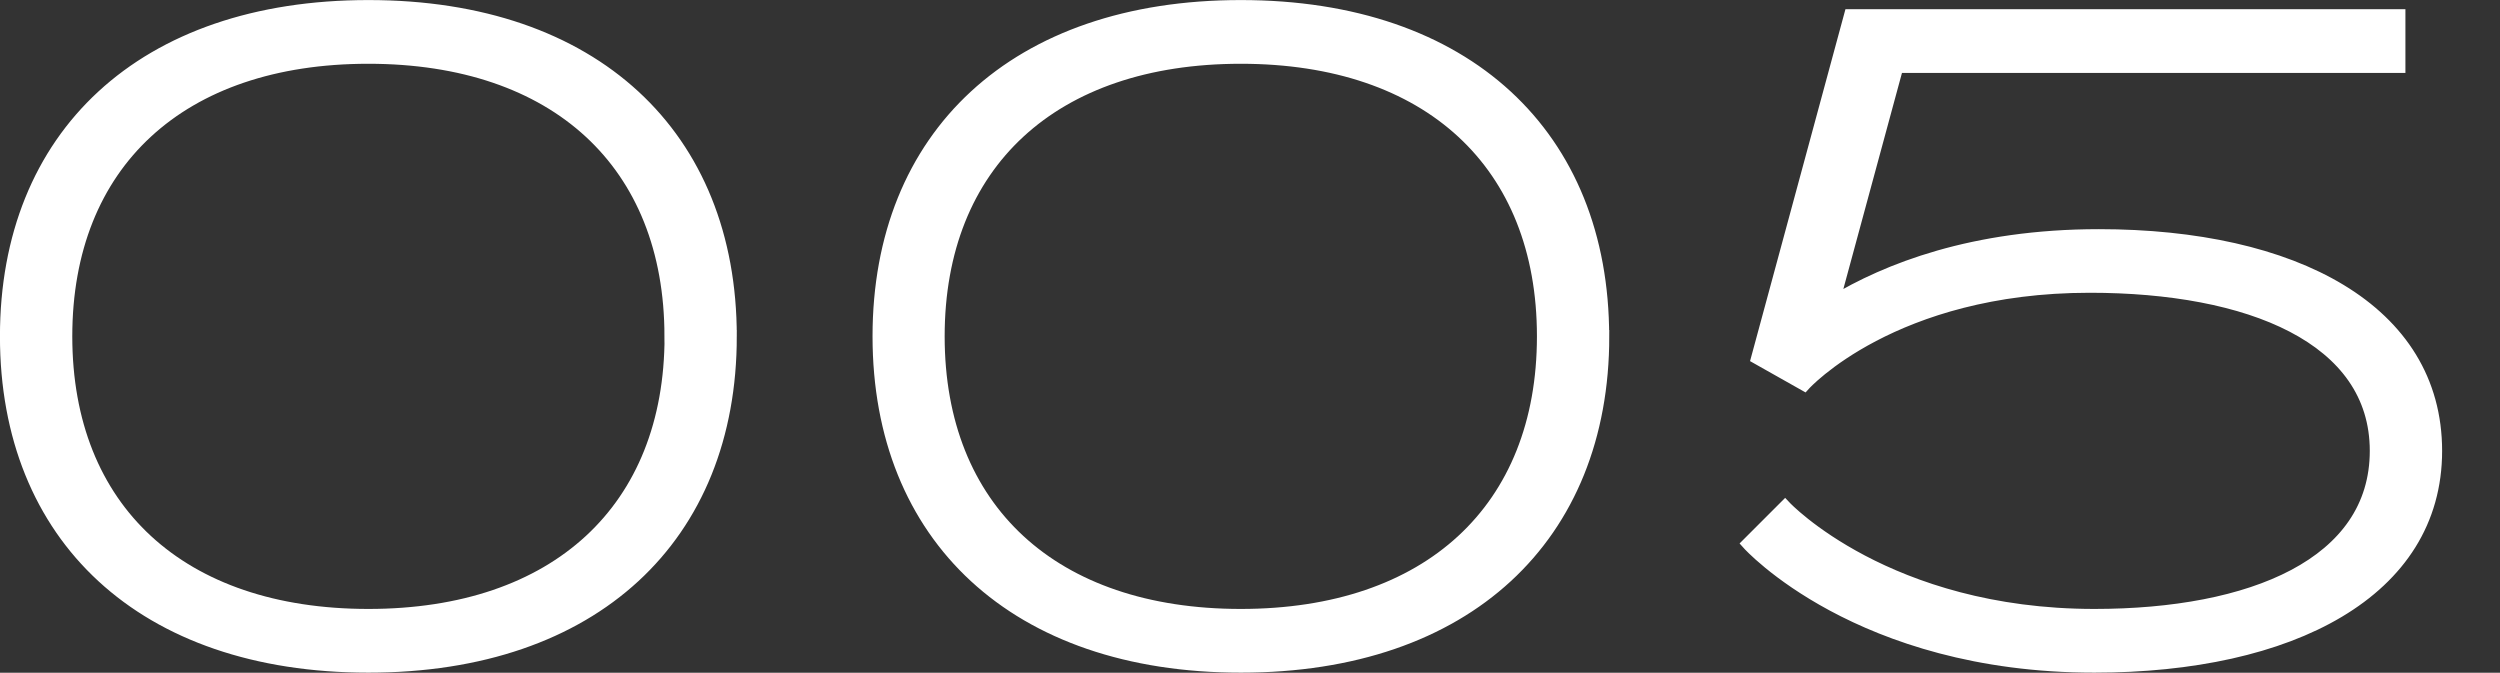
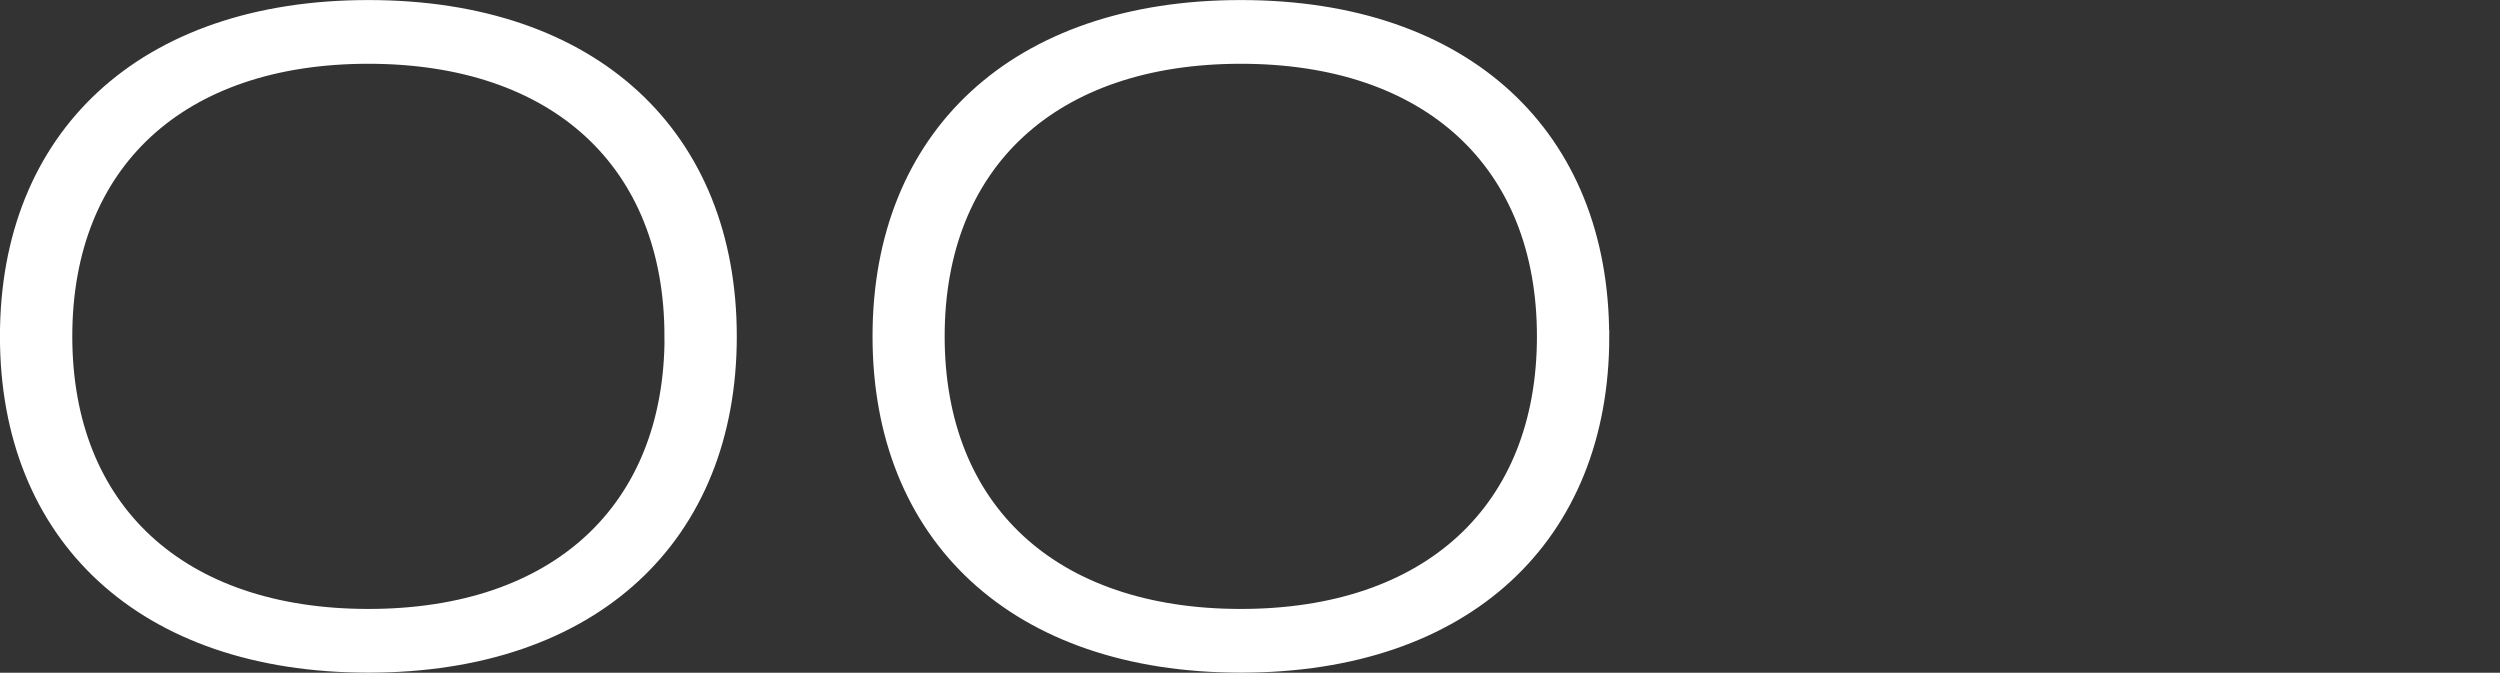
<svg xmlns="http://www.w3.org/2000/svg" id="_レイヤー_1" data-name="レイヤー 1" viewBox="0 0 237.77 63.98">
  <rect x="0" y="0" width="237.77" height="63.98" fill="#333333" stroke="none" />
  <defs>
    <style>
      .cls-1 {
        fill: #fff;
        stroke: #fff;
        stroke-miterlimit: 10;
        stroke-width: 1.21px;
      }
    </style>
  </defs>
-   <path class="cls-1" d="M69.47,31.99c0,19.07-12.97,31.38-34.43,31.38S.6,51.06.6,31.99,13.57.61,35.04.61s34.43,12.31,34.43,31.38ZM63.8,31.99c0-16.45-10.9-26.53-28.77-26.53S6.27,15.53,6.27,31.99s10.9,26.53,28.77,26.53,28.77-10.08,28.77-26.53Z" />
+   <path class="cls-1" d="M69.47,31.99c0,19.07-12.97,31.38-34.43,31.38S.6,51.06.6,31.99,13.57.61,35.04.61s34.43,12.31,34.43,31.38M63.8,31.99c0-16.45-10.9-26.53-28.77-26.53S6.27,15.53,6.27,31.99s10.9,26.53,28.77,26.53,28.77-10.08,28.77-26.53Z" />
  <path class="cls-1" d="M152.45,31.99c0,19.07-12.97,31.38-34.43,31.38s-34.43-12.31-34.43-31.38S96.55.61,118.01.61s34.43,12.31,34.43,31.38ZM146.78,31.99c0-16.45-10.9-26.53-28.77-26.53s-28.77,10.08-28.77,26.53,10.9,26.53,28.77,26.53,28.77-10.08,28.77-26.53Z" />
-   <path class="cls-1" d="M231.66,42.88c0,13.4-13.84,20.49-32.47,20.49-22.45,0-32.91-11.66-32.91-11.66l3.49-3.49s9.7,10.3,29.42,10.3c14.93,0,26.8-4.85,26.8-15.64s-12.09-15.64-27.24-15.64c-18.74,0-27.15,9.32-27.15,9.32l-4.45-2.51L175.98,1.48h52.19v4.85h-47.74l-6.08,22.41c5.07-3.07,13.28-6.34,25.27-6.34,18.52,0,32.04,7.08,32.04,20.49Z" />
</svg>